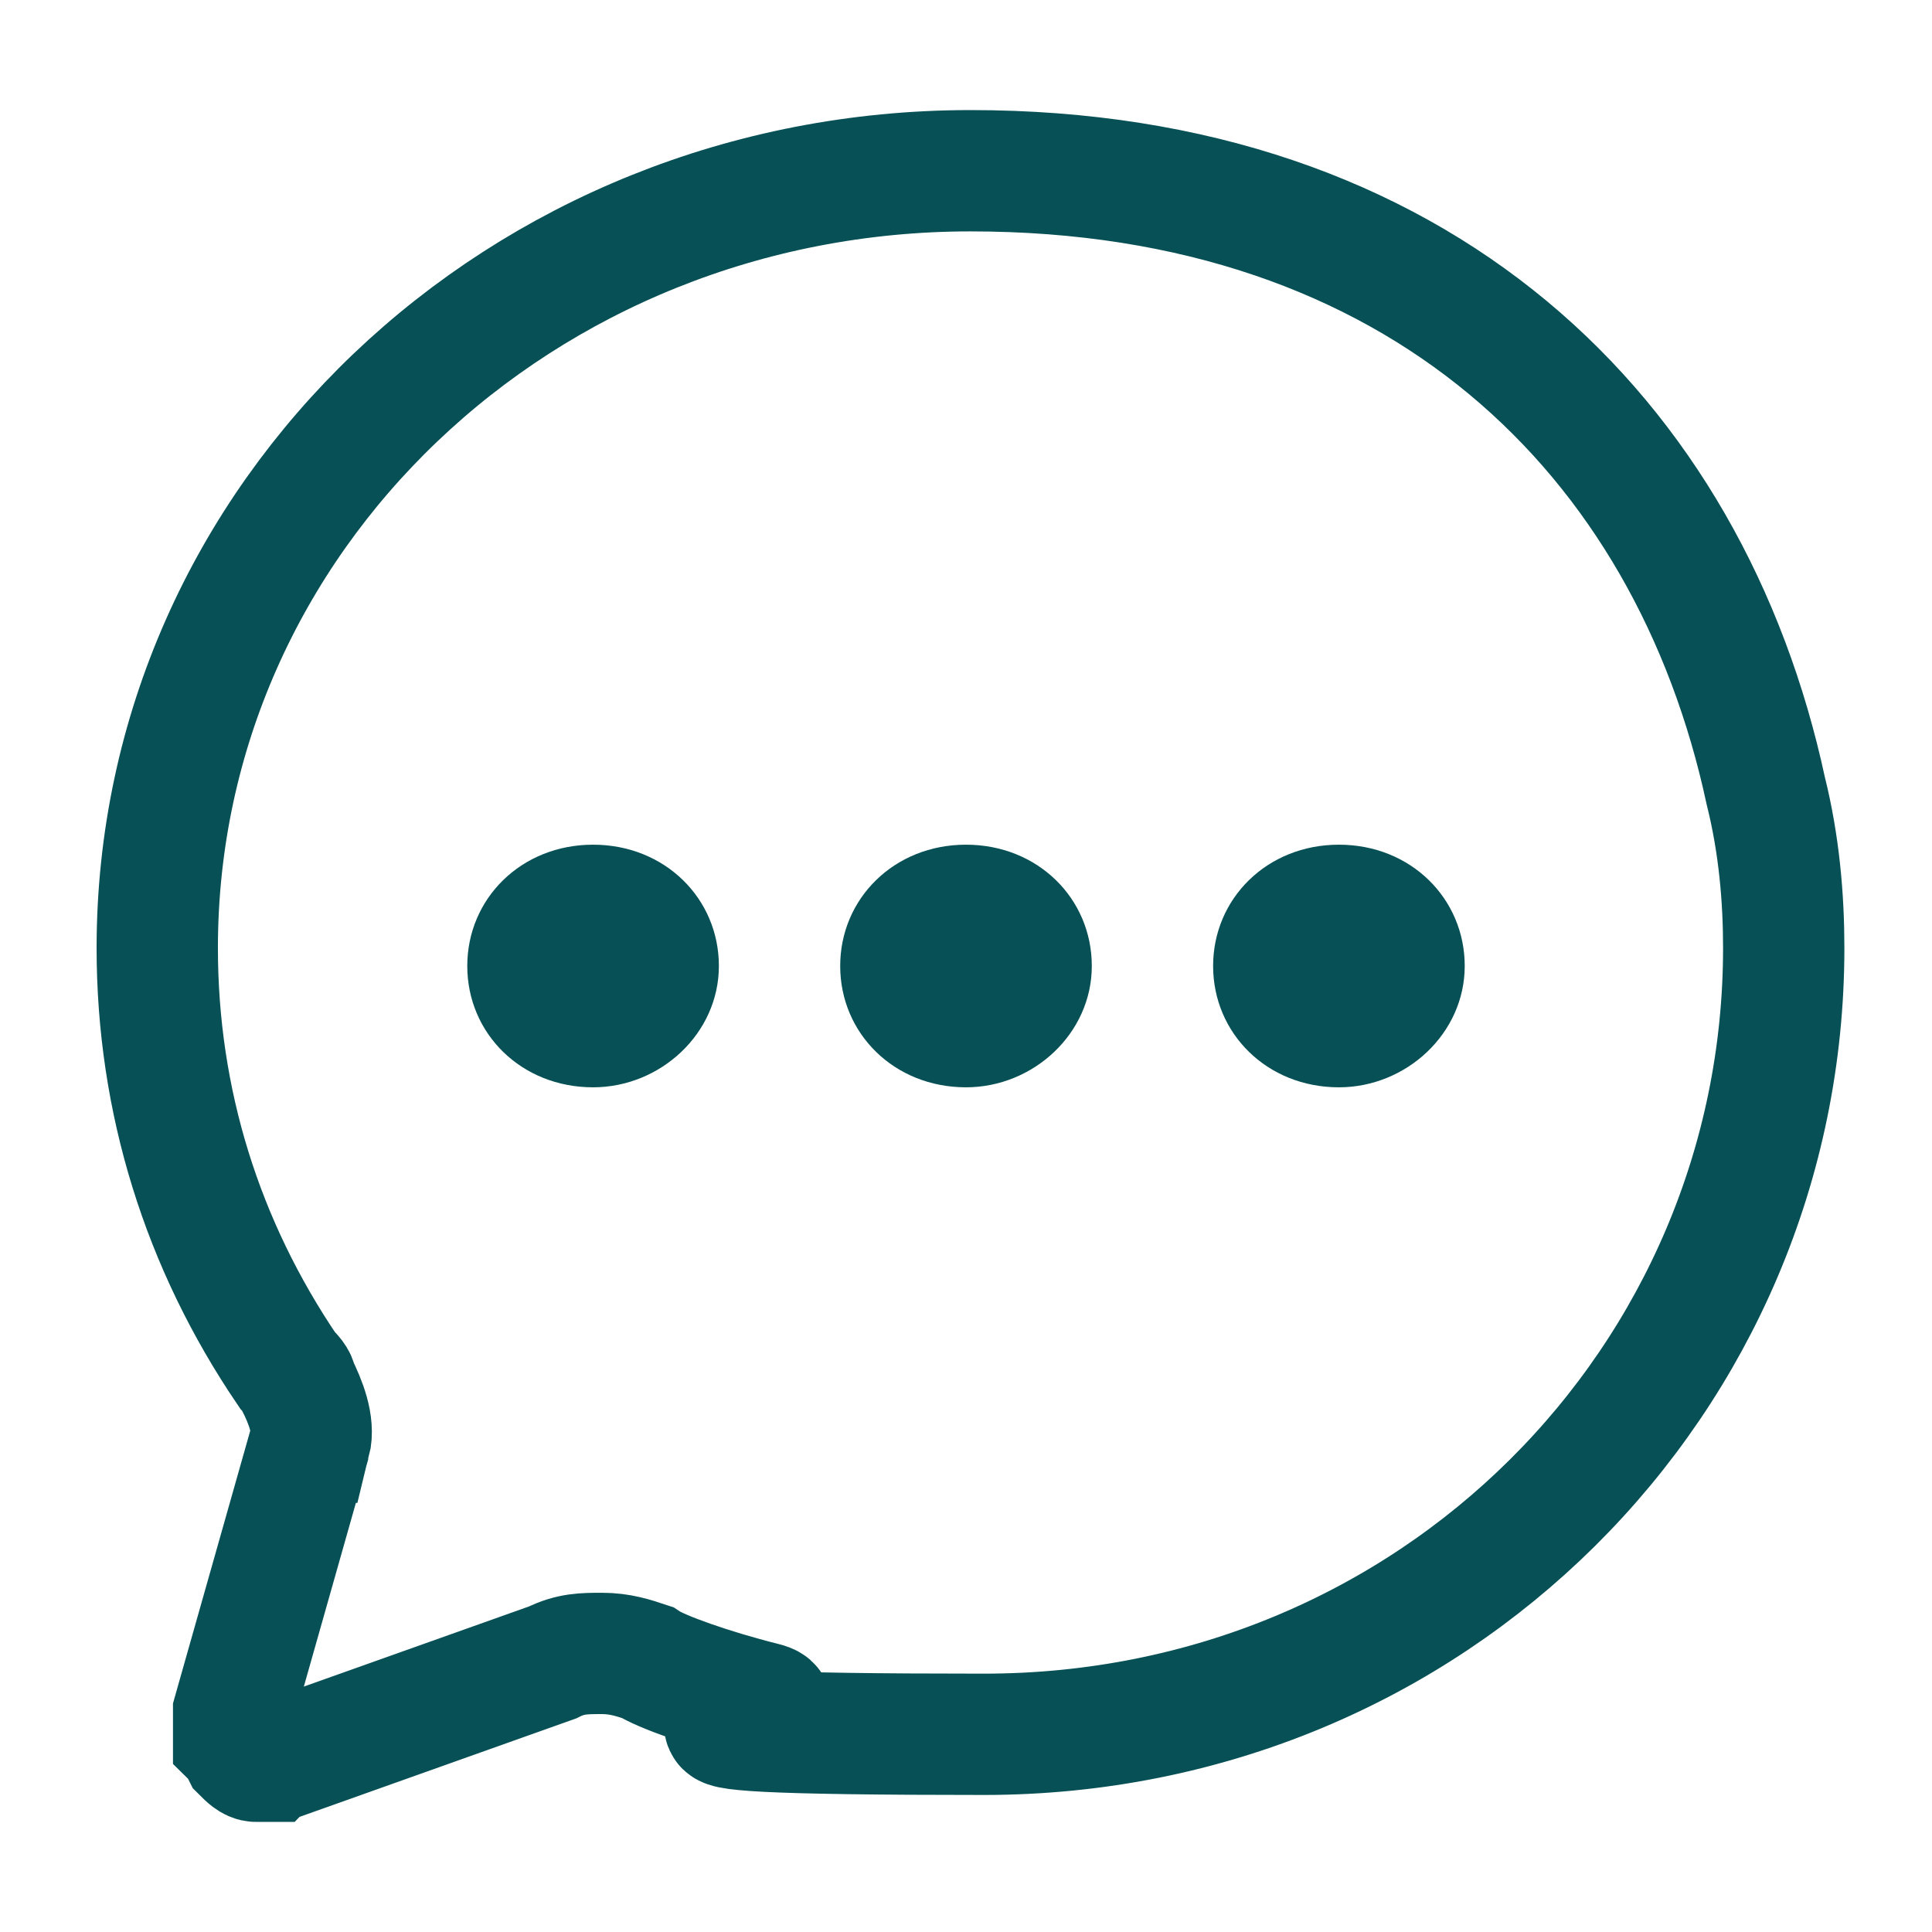
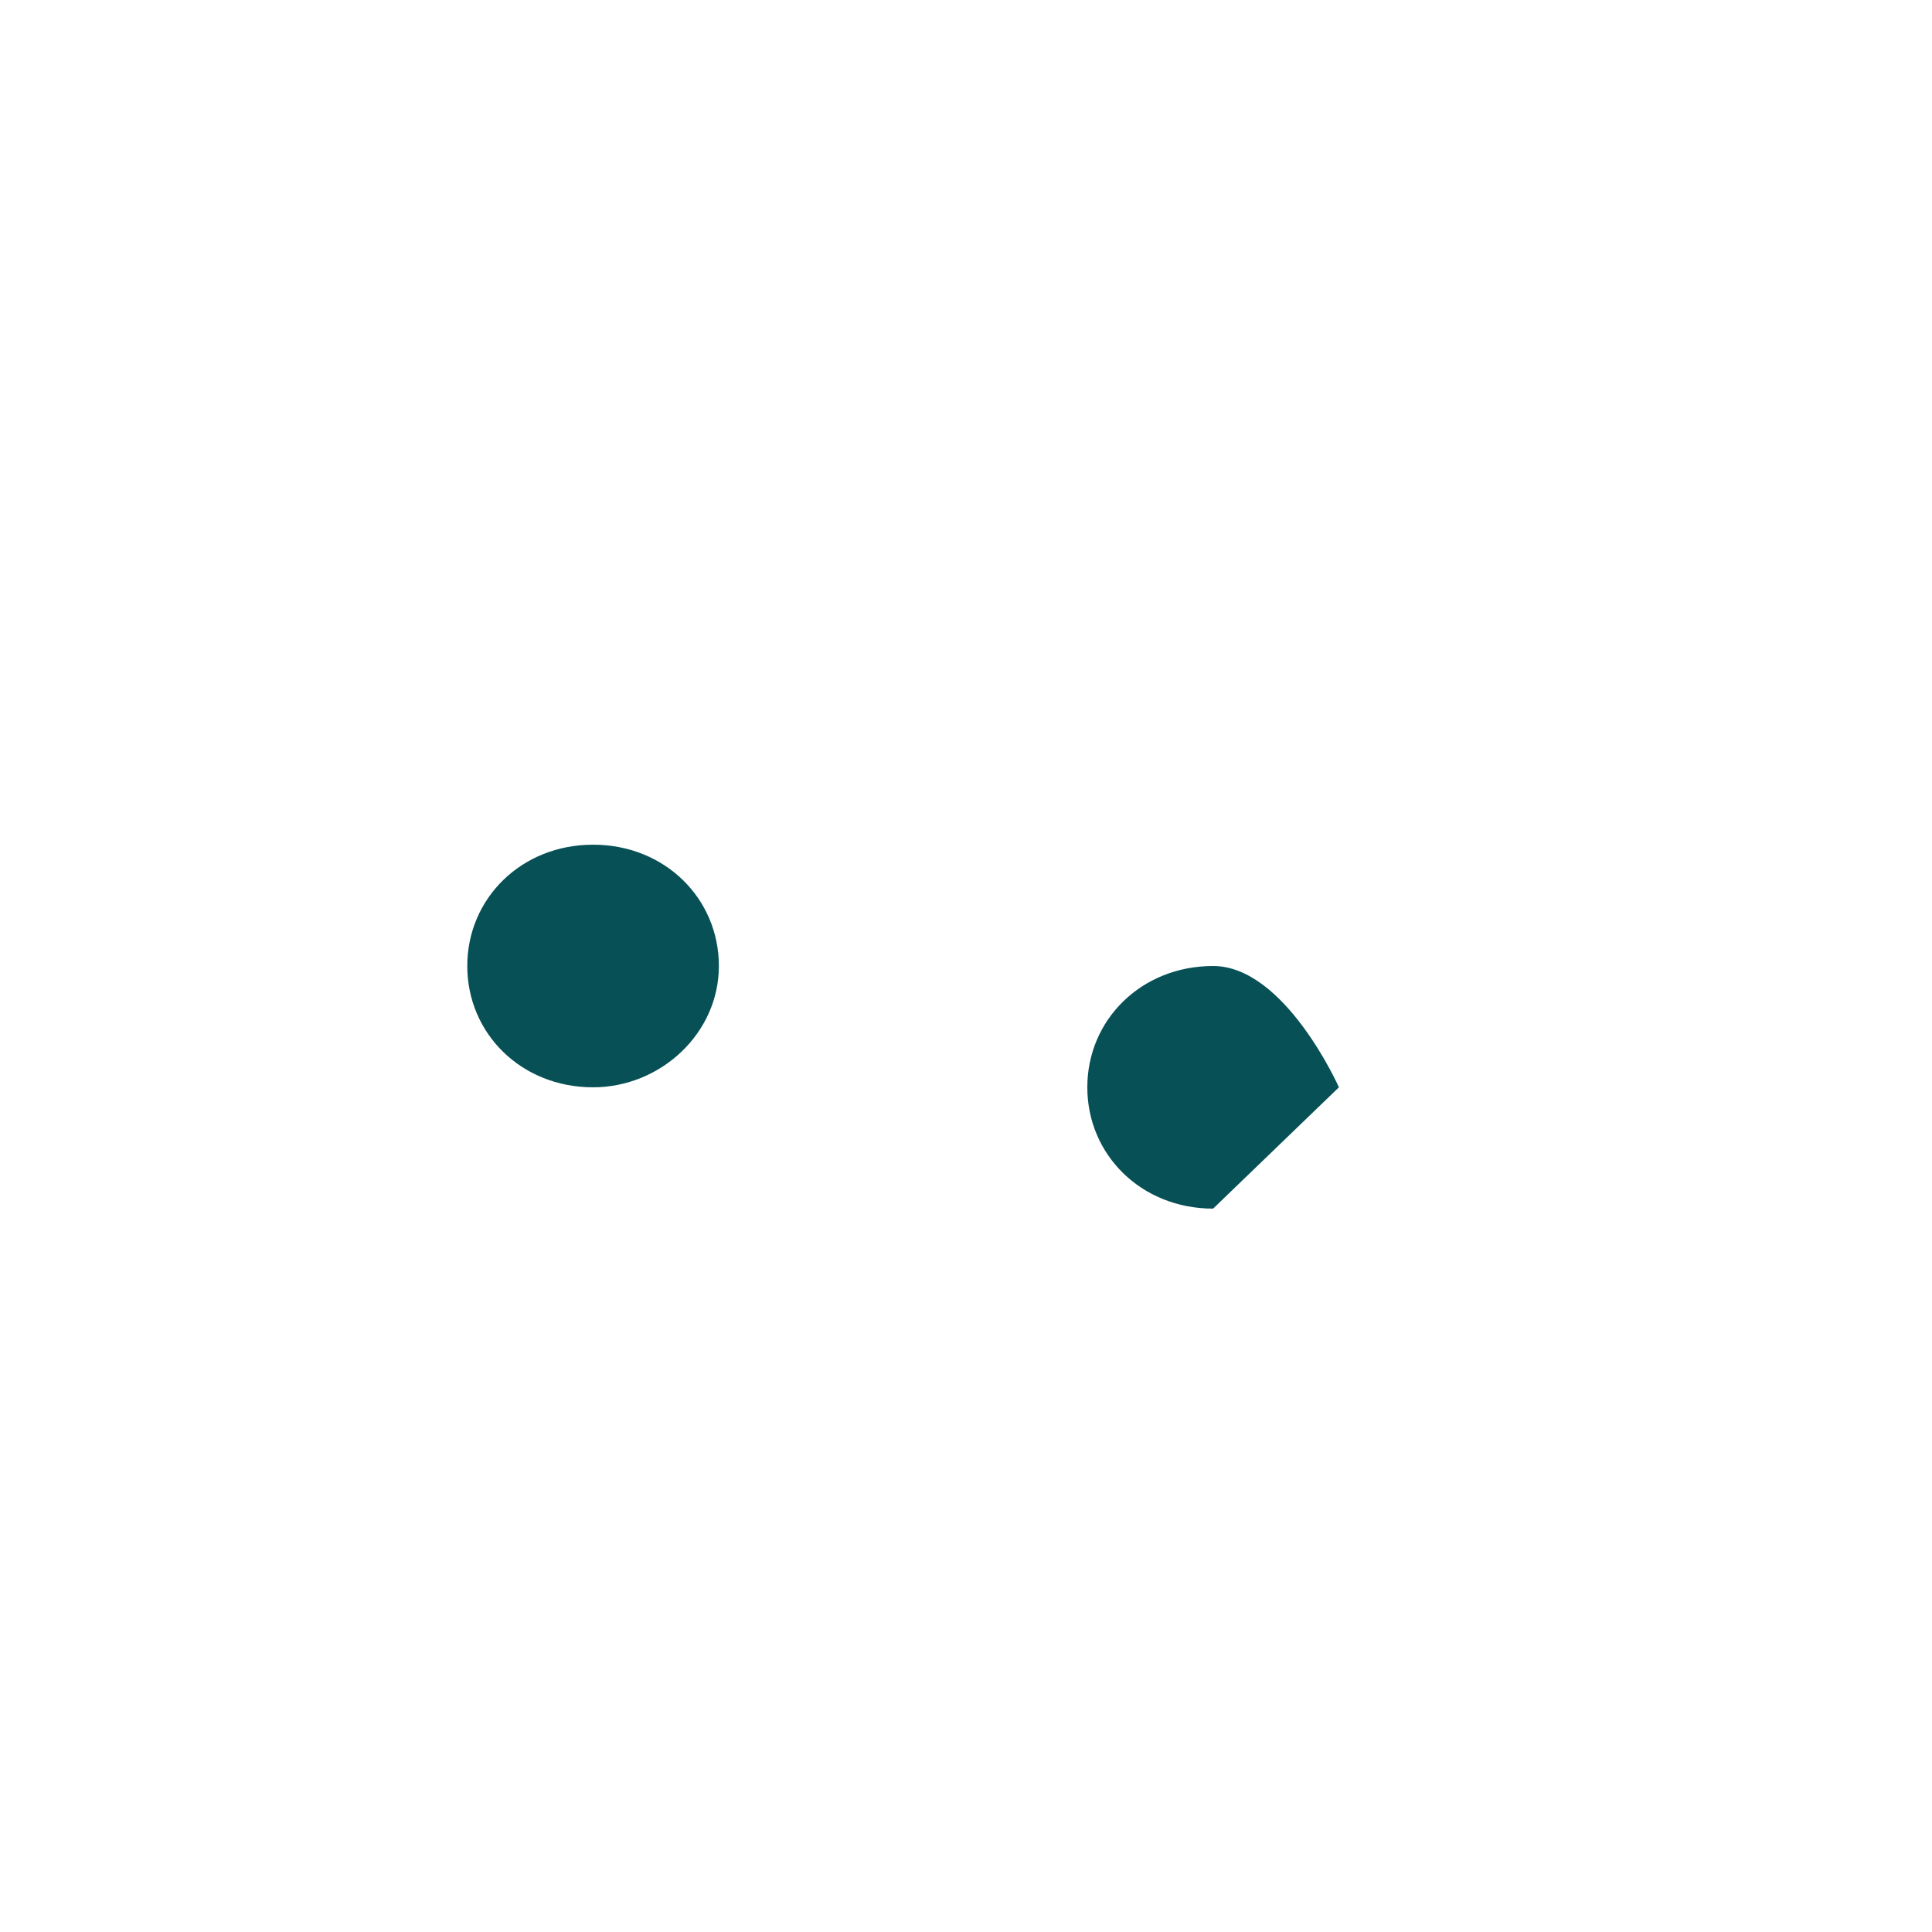
<svg xmlns="http://www.w3.org/2000/svg" version="1.1" viewBox="0 0 43 43">
  <defs>
    <style>
      .cls-1 {
        fill: none;
        stroke: #075056;
        stroke-linecap: round;
        stroke-miterlimit: 10;
        stroke-width: 2.7px;
      }

      .cls-2 {
        fill: #075056;
      }
    </style>
  </defs>
  <g>
    <g id="Layer_1">
      <g>
-         <path class="cls-1" d="M6.9,32.1c.1-.4-.1-.9-.3-1.3,0-.1-.1-.2-.2-.3-1.9-2.8-2.9-6-2.9-9.4,0-9.6,8.1-17.3,18.1-17.3s16,5.9,17.7,13.8c.3,1.2.4,2.4.4,3.5,0,9.6-7.8,17.5-17.8,17.5s-3.7-.4-4.9-.7c-1.2-.3-2.3-.7-2.6-.9-.3-.1-.6-.2-1-.2-.4,0-.7,0-1.1.2l-5.9,2.1c-.1,0-.3,0-.4.1-.1,0-.2,0-.3,0s-.2-.1-.3-.2c0,0-.1-.2-.2-.3,0-.1,0-.2,0-.3,0,0,0-.2,0-.3l1.7-6Z" />
        <path class="cls-2" d="M13.2,24.2c1.5,0,2.8-1.2,2.8-2.7s-1.2-2.7-2.8-2.7-2.8,1.2-2.8,2.7,1.2,2.7,2.8,2.7Z" />
-         <path class="cls-2" d="M21.5,24.2c1.5,0,2.8-1.2,2.8-2.7s-1.2-2.7-2.8-2.7-2.8,1.2-2.8,2.7,1.2,2.7,2.8,2.7Z" />
-         <path class="cls-2" d="M29.8,24.2c1.5,0,2.8-1.2,2.8-2.7s-1.2-2.7-2.8-2.7-2.8,1.2-2.8,2.7,1.2,2.7,2.8,2.7Z" />
+         <path class="cls-2" d="M29.8,24.2s-1.2-2.7-2.8-2.7-2.8,1.2-2.8,2.7,1.2,2.7,2.8,2.7Z" />
      </g>
    </g>
  </g>
</svg>